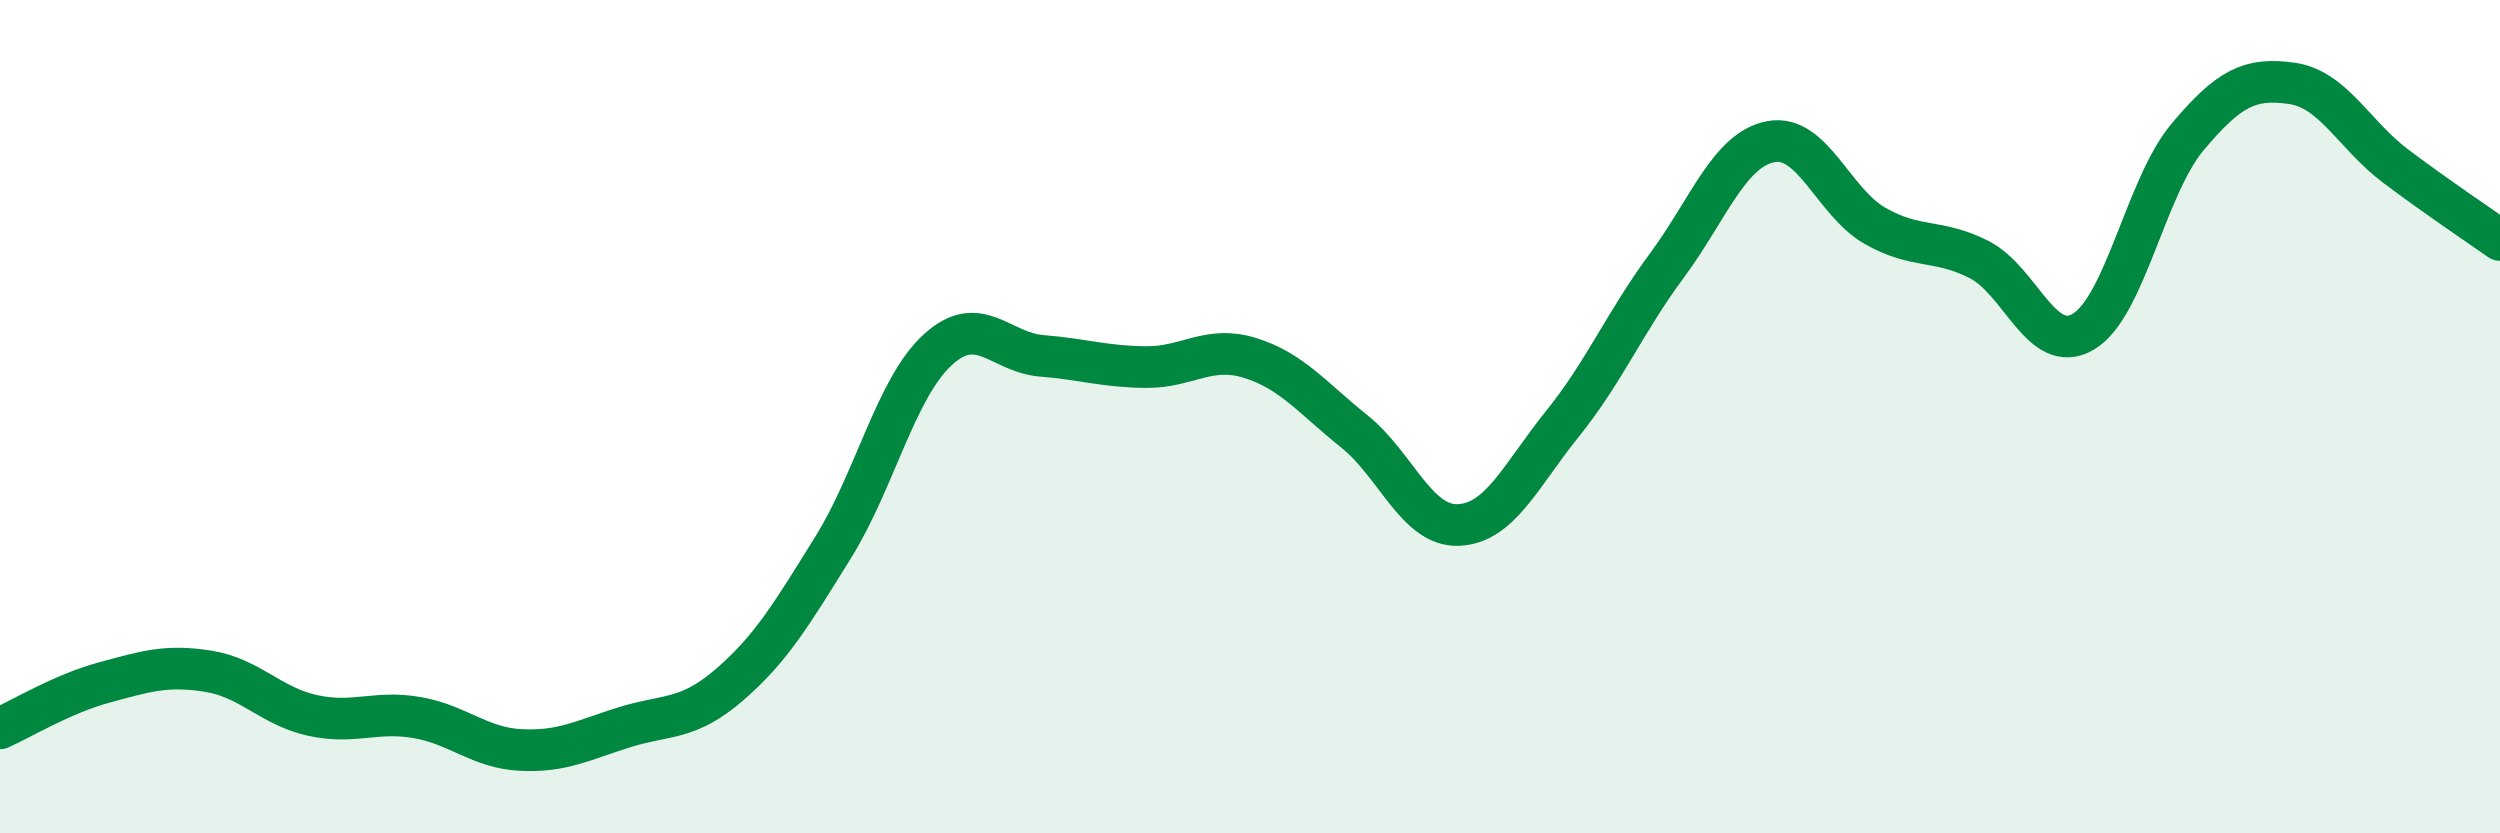
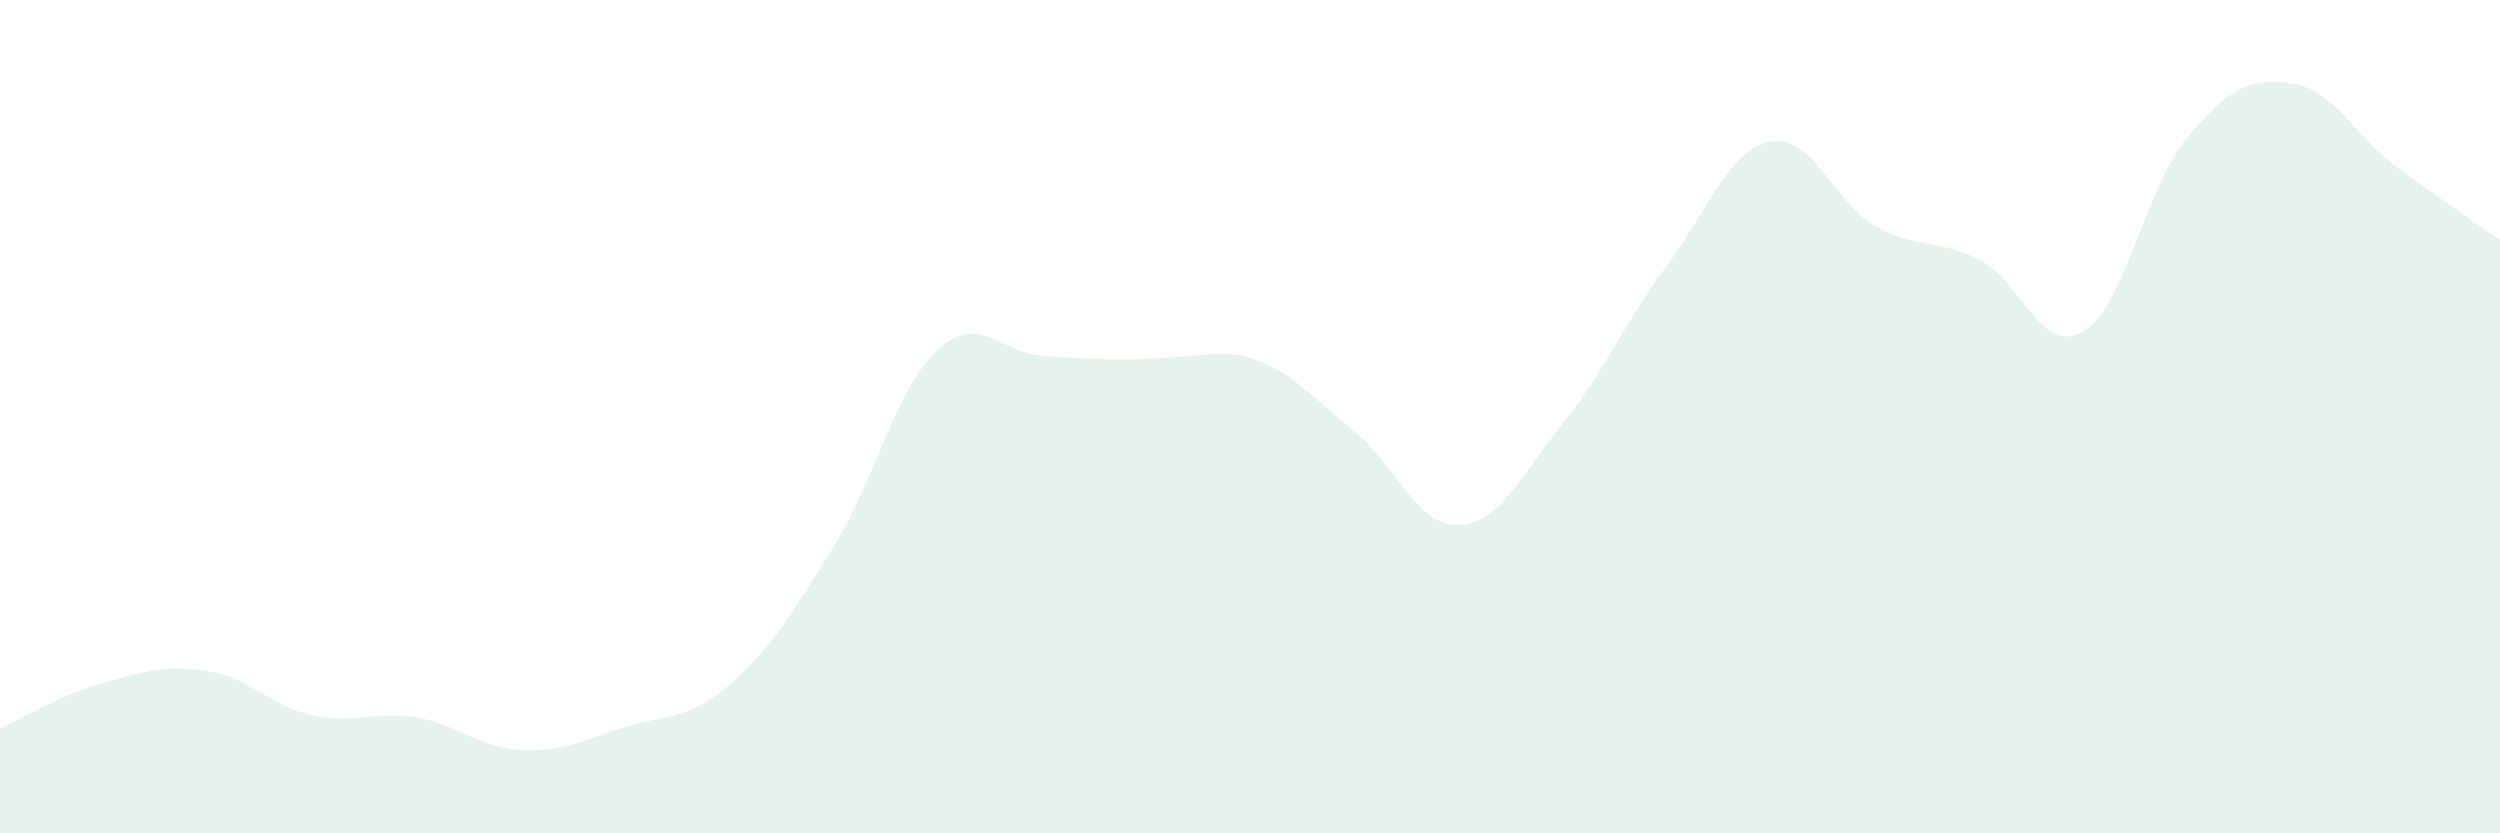
<svg xmlns="http://www.w3.org/2000/svg" width="60" height="20" viewBox="0 0 60 20">
-   <path d="M 0,17.48 C 0.5,17.26 1.5,16.65 2.5,16.38 C 3.5,16.11 4,15.95 5,16.11 C 6,16.27 6.5,16.95 7.5,17.17 C 8.5,17.39 9,17.05 10,17.22 C 11,17.39 11.5,17.95 12.5,18 C 13.5,18.05 14,17.76 15,17.45 C 16,17.14 16.5,17.3 17.5,16.44 C 18.5,15.58 19,14.74 20,13.13 C 21,11.52 21.5,9.32 22.5,8.4 C 23.5,7.48 24,8.46 25,8.54 C 26,8.62 26.5,8.8 27.5,8.81 C 28.5,8.82 29,8.28 30,8.59 C 31,8.9 31.5,9.55 32.5,10.35 C 33.5,11.15 34,12.64 35,12.6 C 36,12.56 36.5,11.41 37.5,10.17 C 38.5,8.93 39,7.73 40,6.38 C 41,5.03 41.5,3.59 42.5,3.4 C 43.5,3.21 44,4.85 45,5.42 C 46,5.99 46.5,5.72 47.5,6.23 C 48.5,6.74 49,8.55 50,7.96 C 51,7.37 51.5,4.48 52.5,3.29 C 53.5,2.1 54,1.86 55,2 C 56,2.14 56.5,3.24 57.5,3.99 C 58.5,4.74 59.5,5.41 60,5.76L60 20L0 20Z" fill="#008740" opacity="0.1" stroke-linecap="round" stroke-linejoin="round" />
-   <path d="M 0,17.48 C 0.5,17.26 1.5,16.65 2.5,16.38 C 3.5,16.11 4,15.95 5,16.11 C 6,16.27 6.5,16.95 7.5,17.17 C 8.5,17.39 9,17.05 10,17.22 C 11,17.39 11.5,17.95 12.5,18 C 13.5,18.05 14,17.76 15,17.45 C 16,17.14 16.5,17.3 17.5,16.44 C 18.5,15.58 19,14.74 20,13.13 C 21,11.52 21.5,9.32 22.5,8.4 C 23.5,7.48 24,8.46 25,8.54 C 26,8.62 26.5,8.8 27.5,8.81 C 28.5,8.82 29,8.28 30,8.59 C 31,8.9 31.5,9.55 32.5,10.35 C 33.5,11.15 34,12.64 35,12.6 C 36,12.56 36.5,11.41 37.5,10.17 C 38.5,8.93 39,7.73 40,6.38 C 41,5.03 41.5,3.59 42.5,3.4 C 43.5,3.21 44,4.85 45,5.42 C 46,5.99 46.5,5.72 47.5,6.23 C 48.5,6.74 49,8.55 50,7.96 C 51,7.37 51.5,4.48 52.5,3.29 C 53.5,2.1 54,1.86 55,2 C 56,2.14 56.5,3.24 57.5,3.99 C 58.5,4.74 59.5,5.41 60,5.76" stroke="#008740" stroke-width="1" fill="none" stroke-linecap="round" stroke-linejoin="round" />
+   <path d="M 0,17.48 C 0.5,17.26 1.5,16.65 2.5,16.38 C 3.5,16.11 4,15.95 5,16.11 C 6,16.27 6.5,16.95 7.5,17.17 C 8.5,17.39 9,17.05 10,17.22 C 11,17.39 11.5,17.95 12.5,18 C 13.5,18.05 14,17.76 15,17.45 C 16,17.14 16.5,17.3 17.5,16.44 C 18.5,15.58 19,14.74 20,13.13 C 21,11.52 21.5,9.32 22.5,8.4 C 23.5,7.48 24,8.46 25,8.54 C 28.5,8.82 29,8.28 30,8.59 C 31,8.9 31.5,9.55 32.5,10.35 C 33.5,11.15 34,12.64 35,12.6 C 36,12.56 36.5,11.41 37.5,10.17 C 38.5,8.93 39,7.73 40,6.38 C 41,5.03 41.5,3.59 42.5,3.4 C 43.5,3.21 44,4.85 45,5.42 C 46,5.99 46.5,5.72 47.5,6.23 C 48.5,6.74 49,8.55 50,7.96 C 51,7.37 51.5,4.48 52.5,3.29 C 53.5,2.1 54,1.86 55,2 C 56,2.14 56.5,3.24 57.5,3.99 C 58.5,4.74 59.5,5.41 60,5.76L60 20L0 20Z" fill="#008740" opacity="0.1" stroke-linecap="round" stroke-linejoin="round" />
</svg>